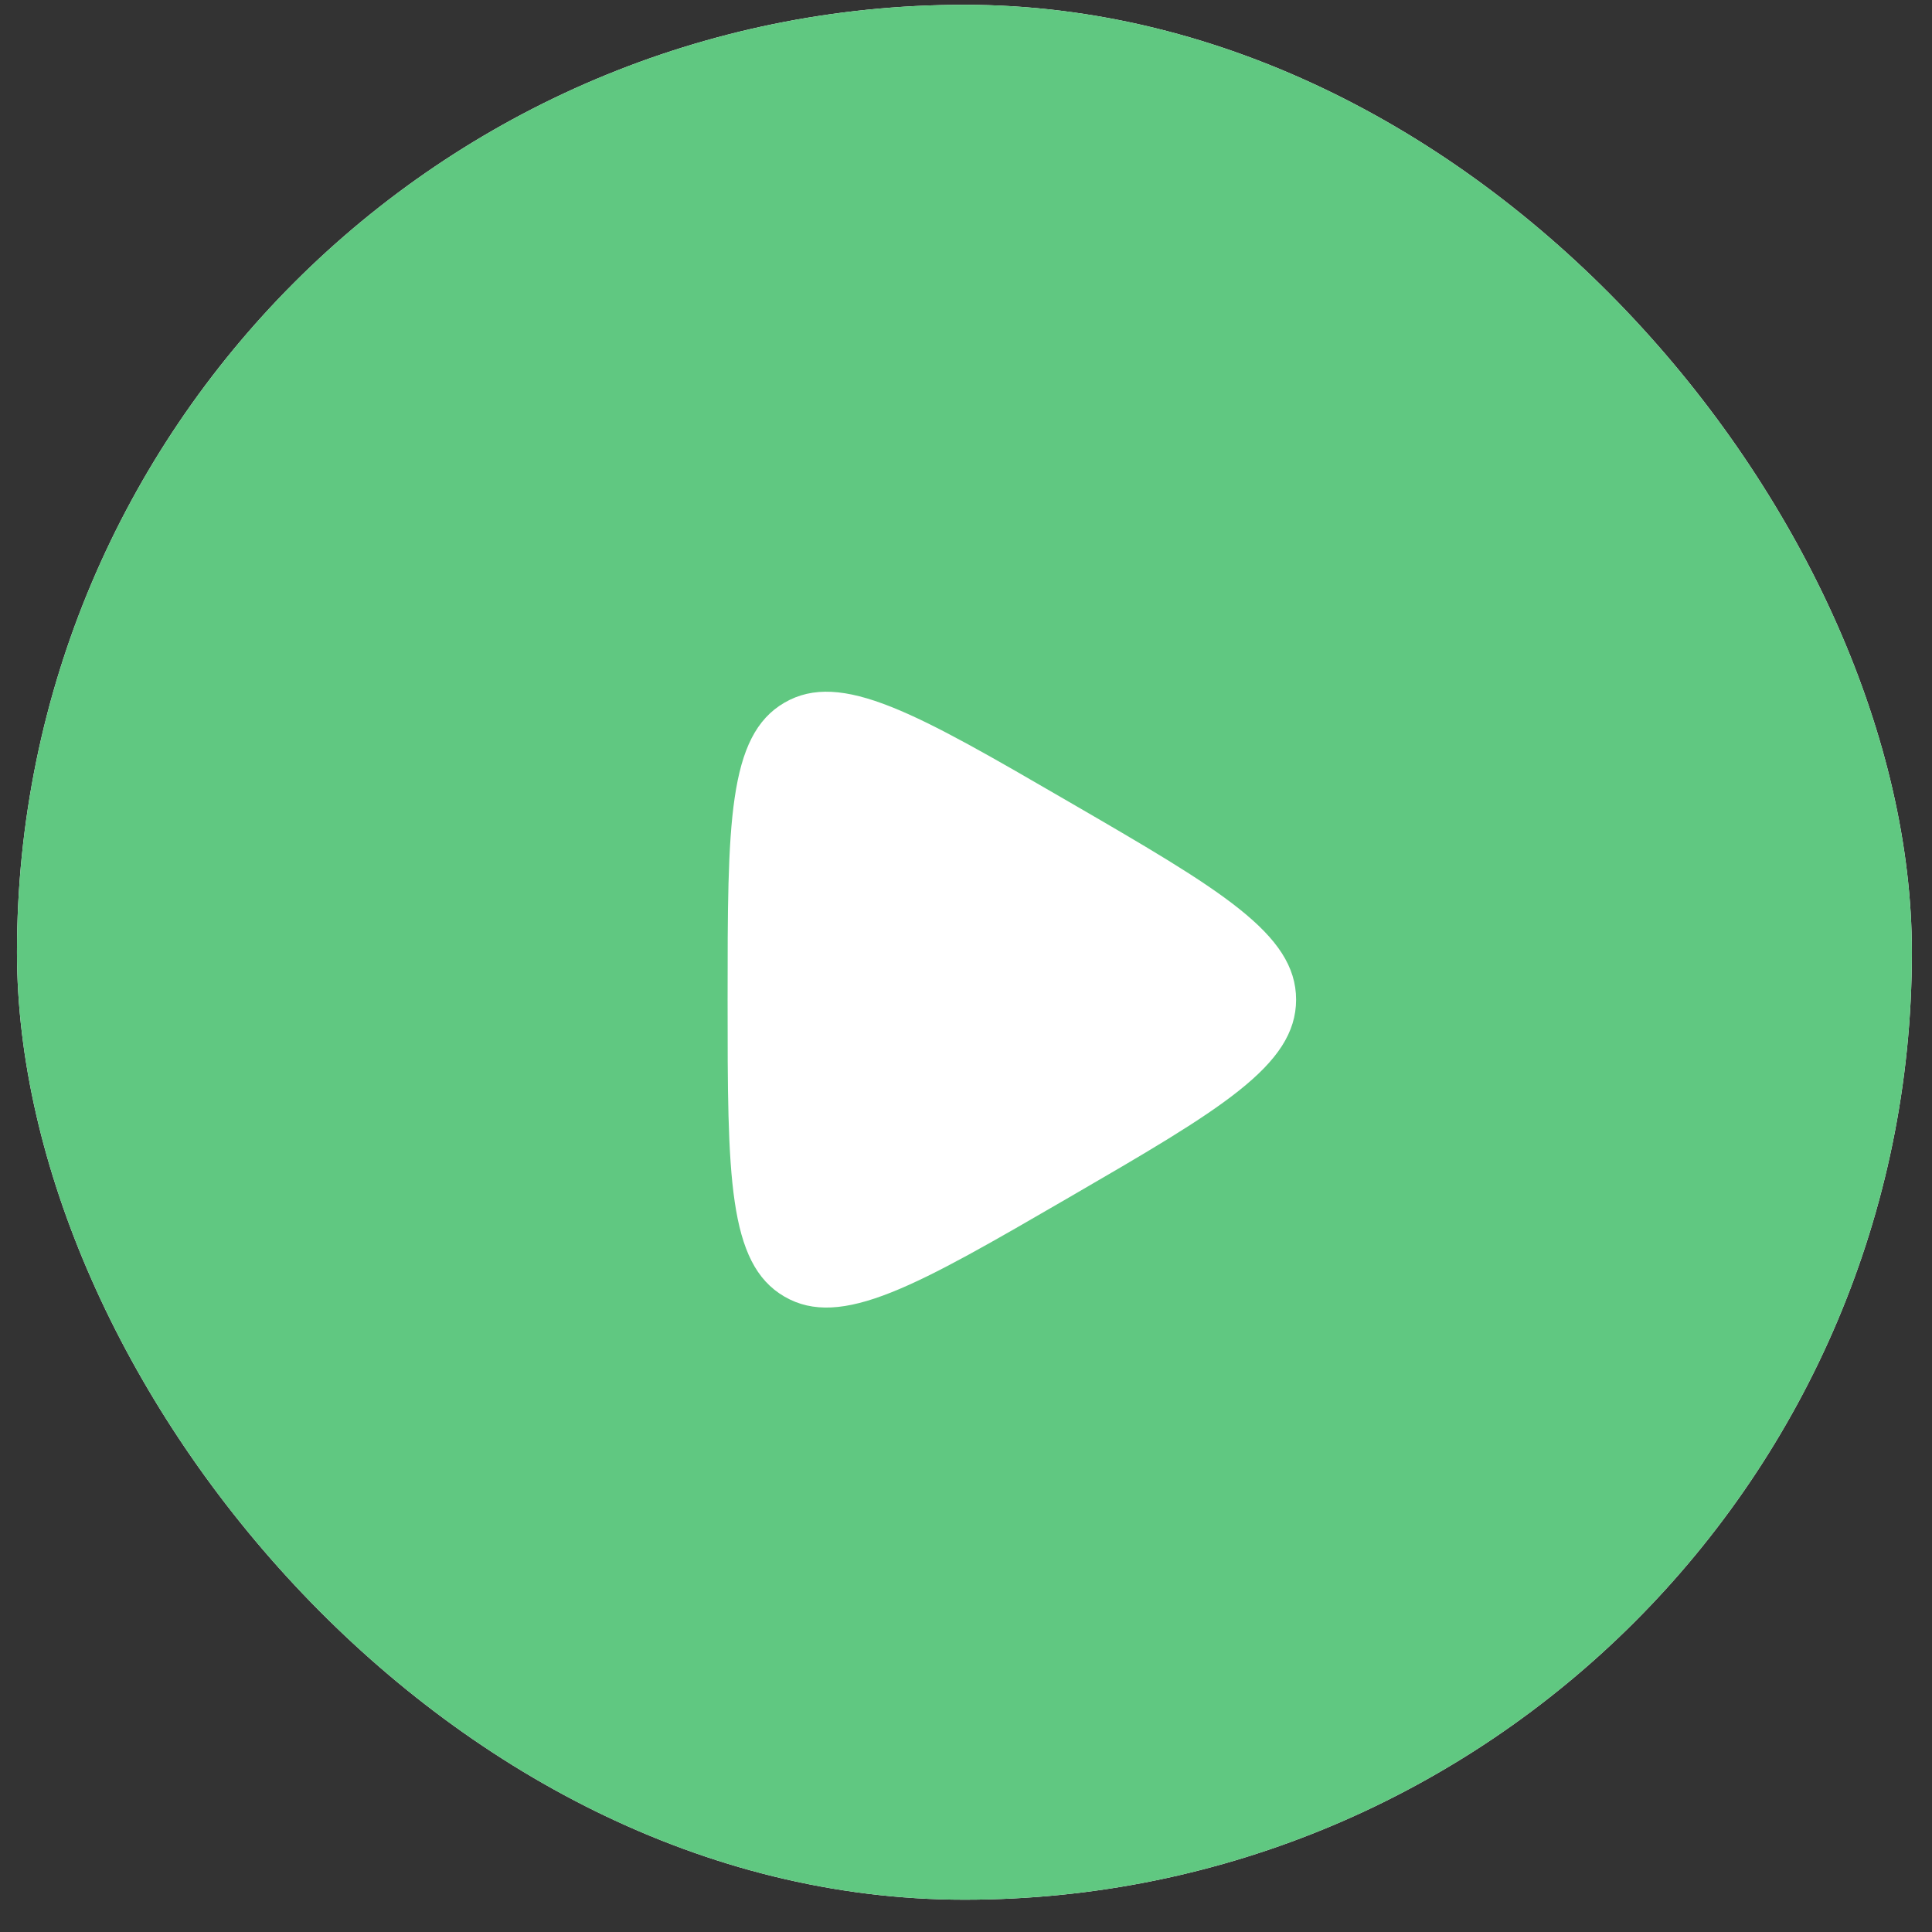
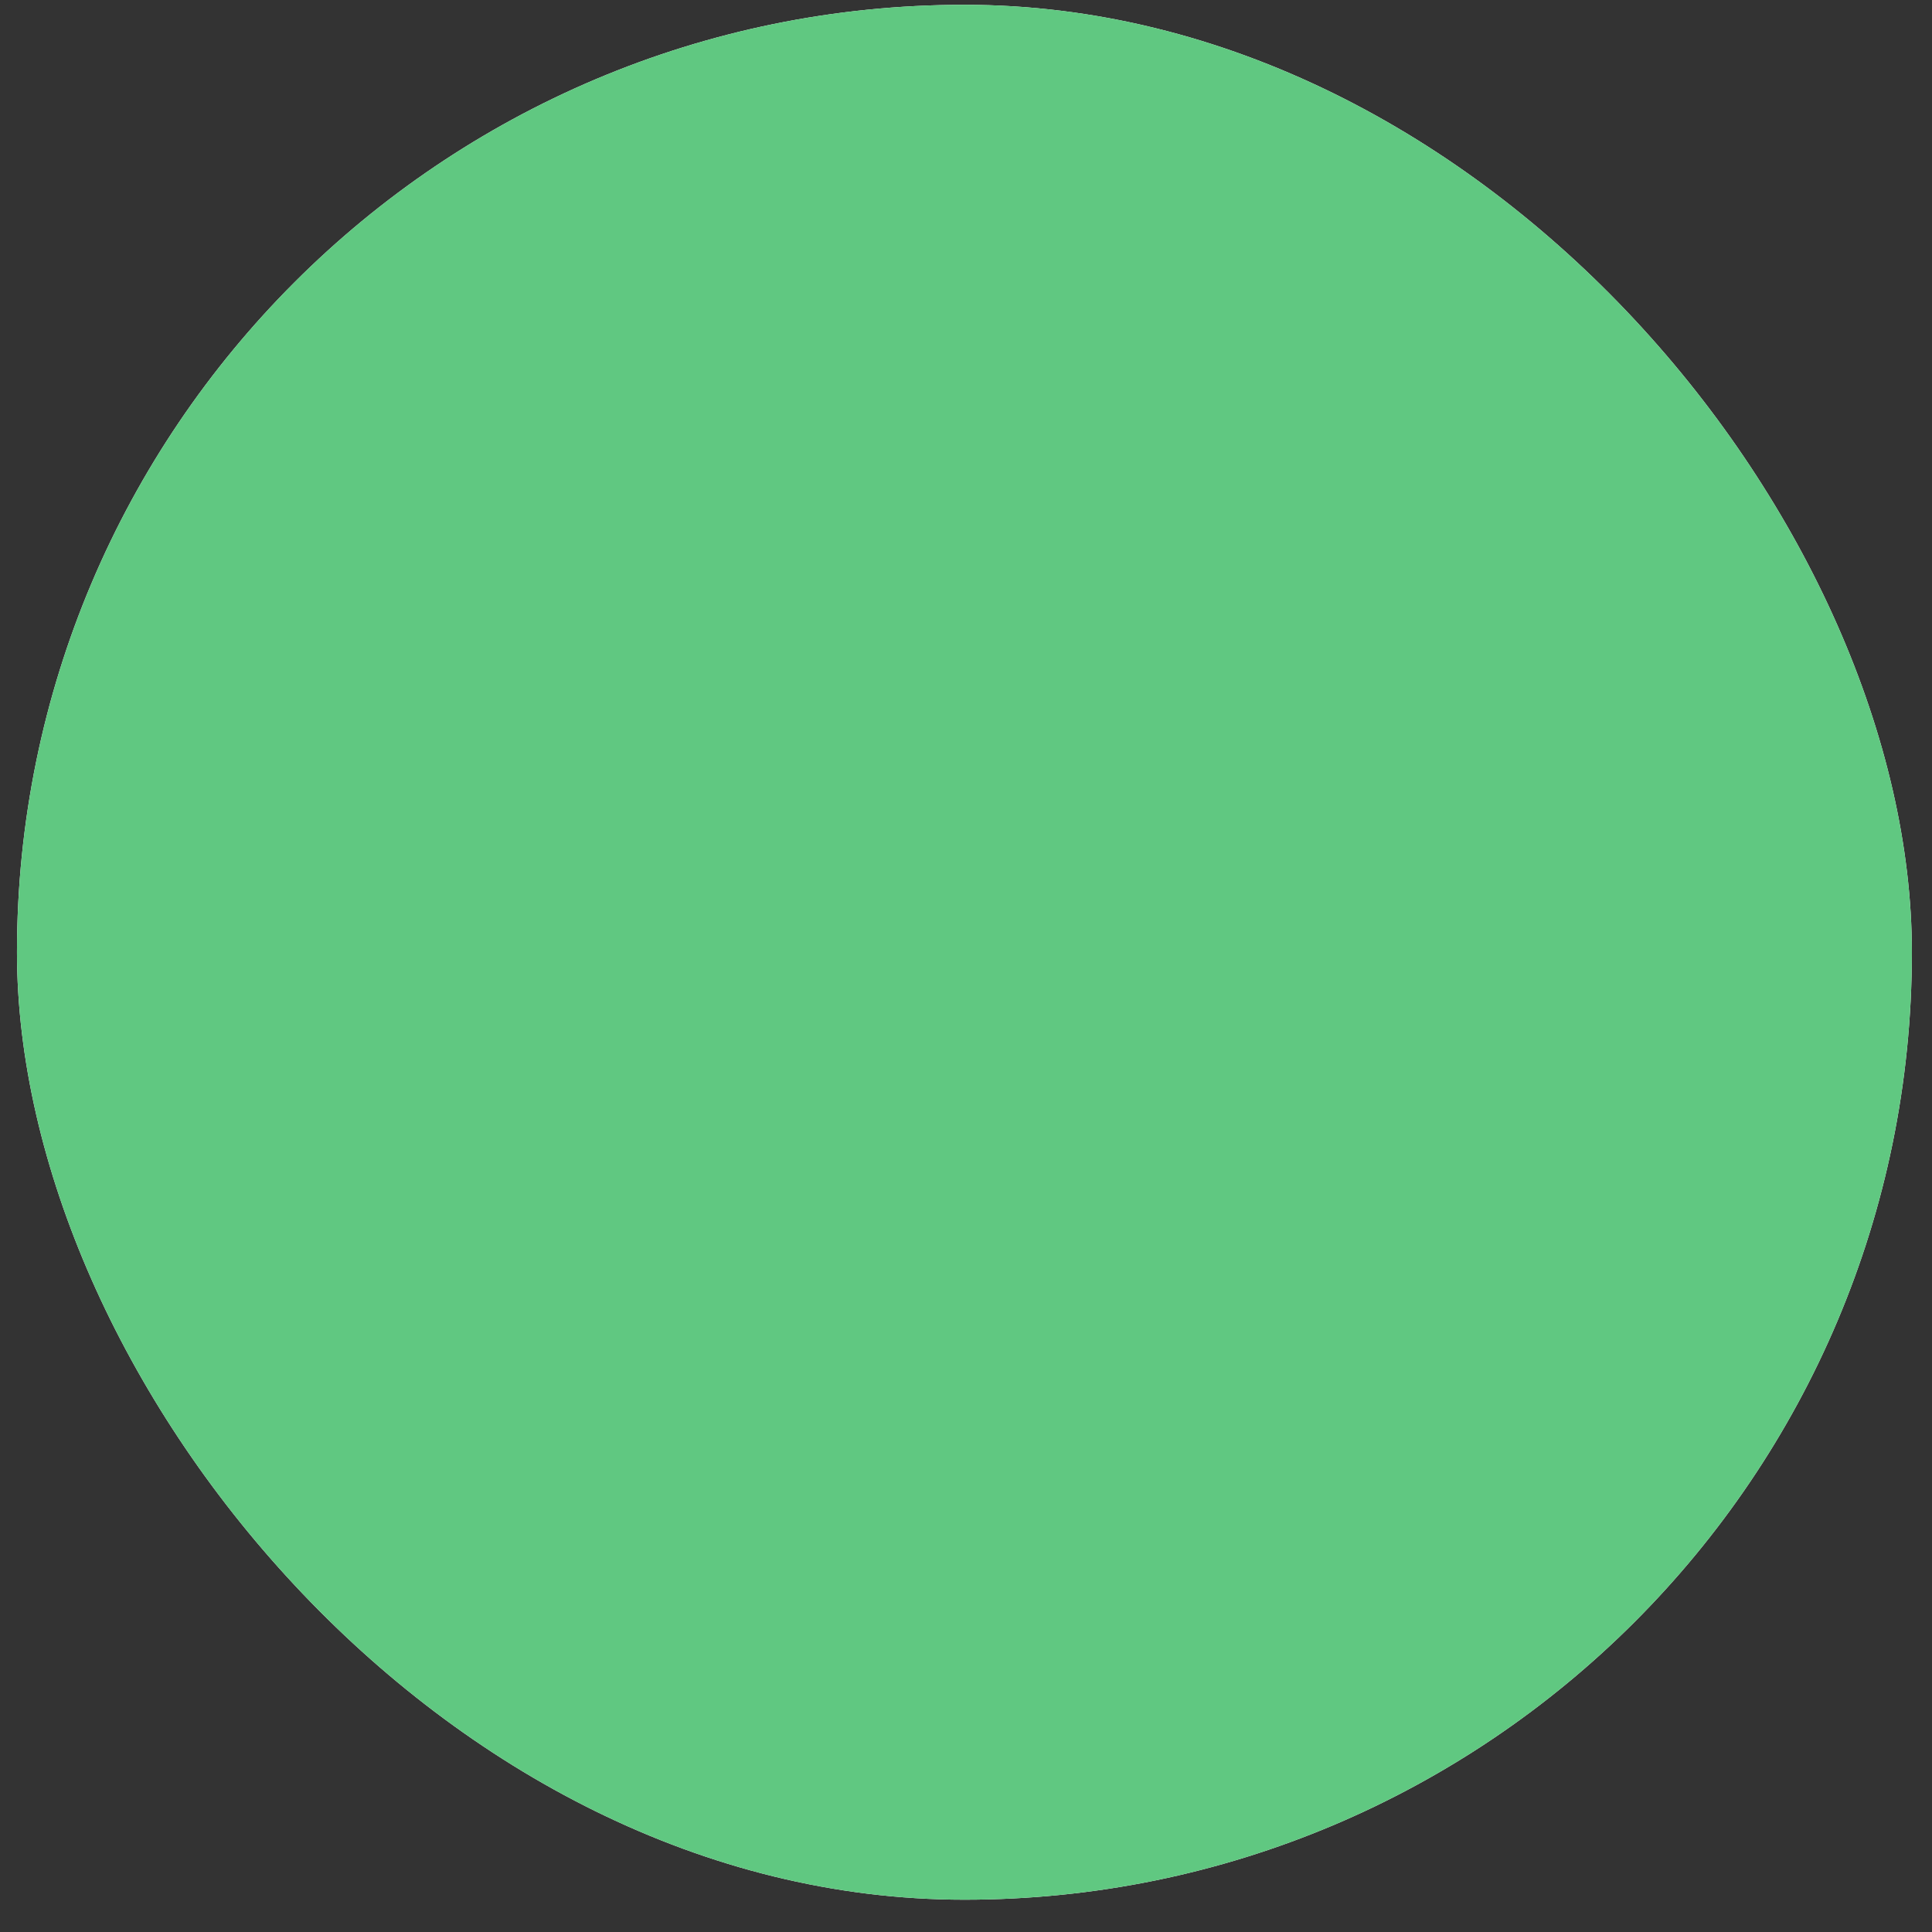
<svg xmlns="http://www.w3.org/2000/svg" width="56" height="56" viewBox="0 0 56 56" fill="none">
  <rect x="0" y="0" width="56" height="56" fill="#333333" stroke="none" />
  <rect x="0.492" y="0.139" width="54.925" height="54.925" rx="27.463" fill="white" />
  <rect x="0.492" y="0.139" width="54.925" height="54.925" rx="27.463" fill="#60C881" />
-   <path d="M30.976 23.237C35.37 25.787 37.568 27.062 37.568 28.975C37.568 30.888 35.37 32.163 30.976 34.714C26.582 37.264 24.385 38.539 22.738 37.583C21.09 36.627 21.09 34.076 21.09 28.975C21.09 23.874 21.09 21.324 22.738 20.367C24.385 19.411 26.582 20.686 30.976 23.237Z" fill="white" />
</svg>